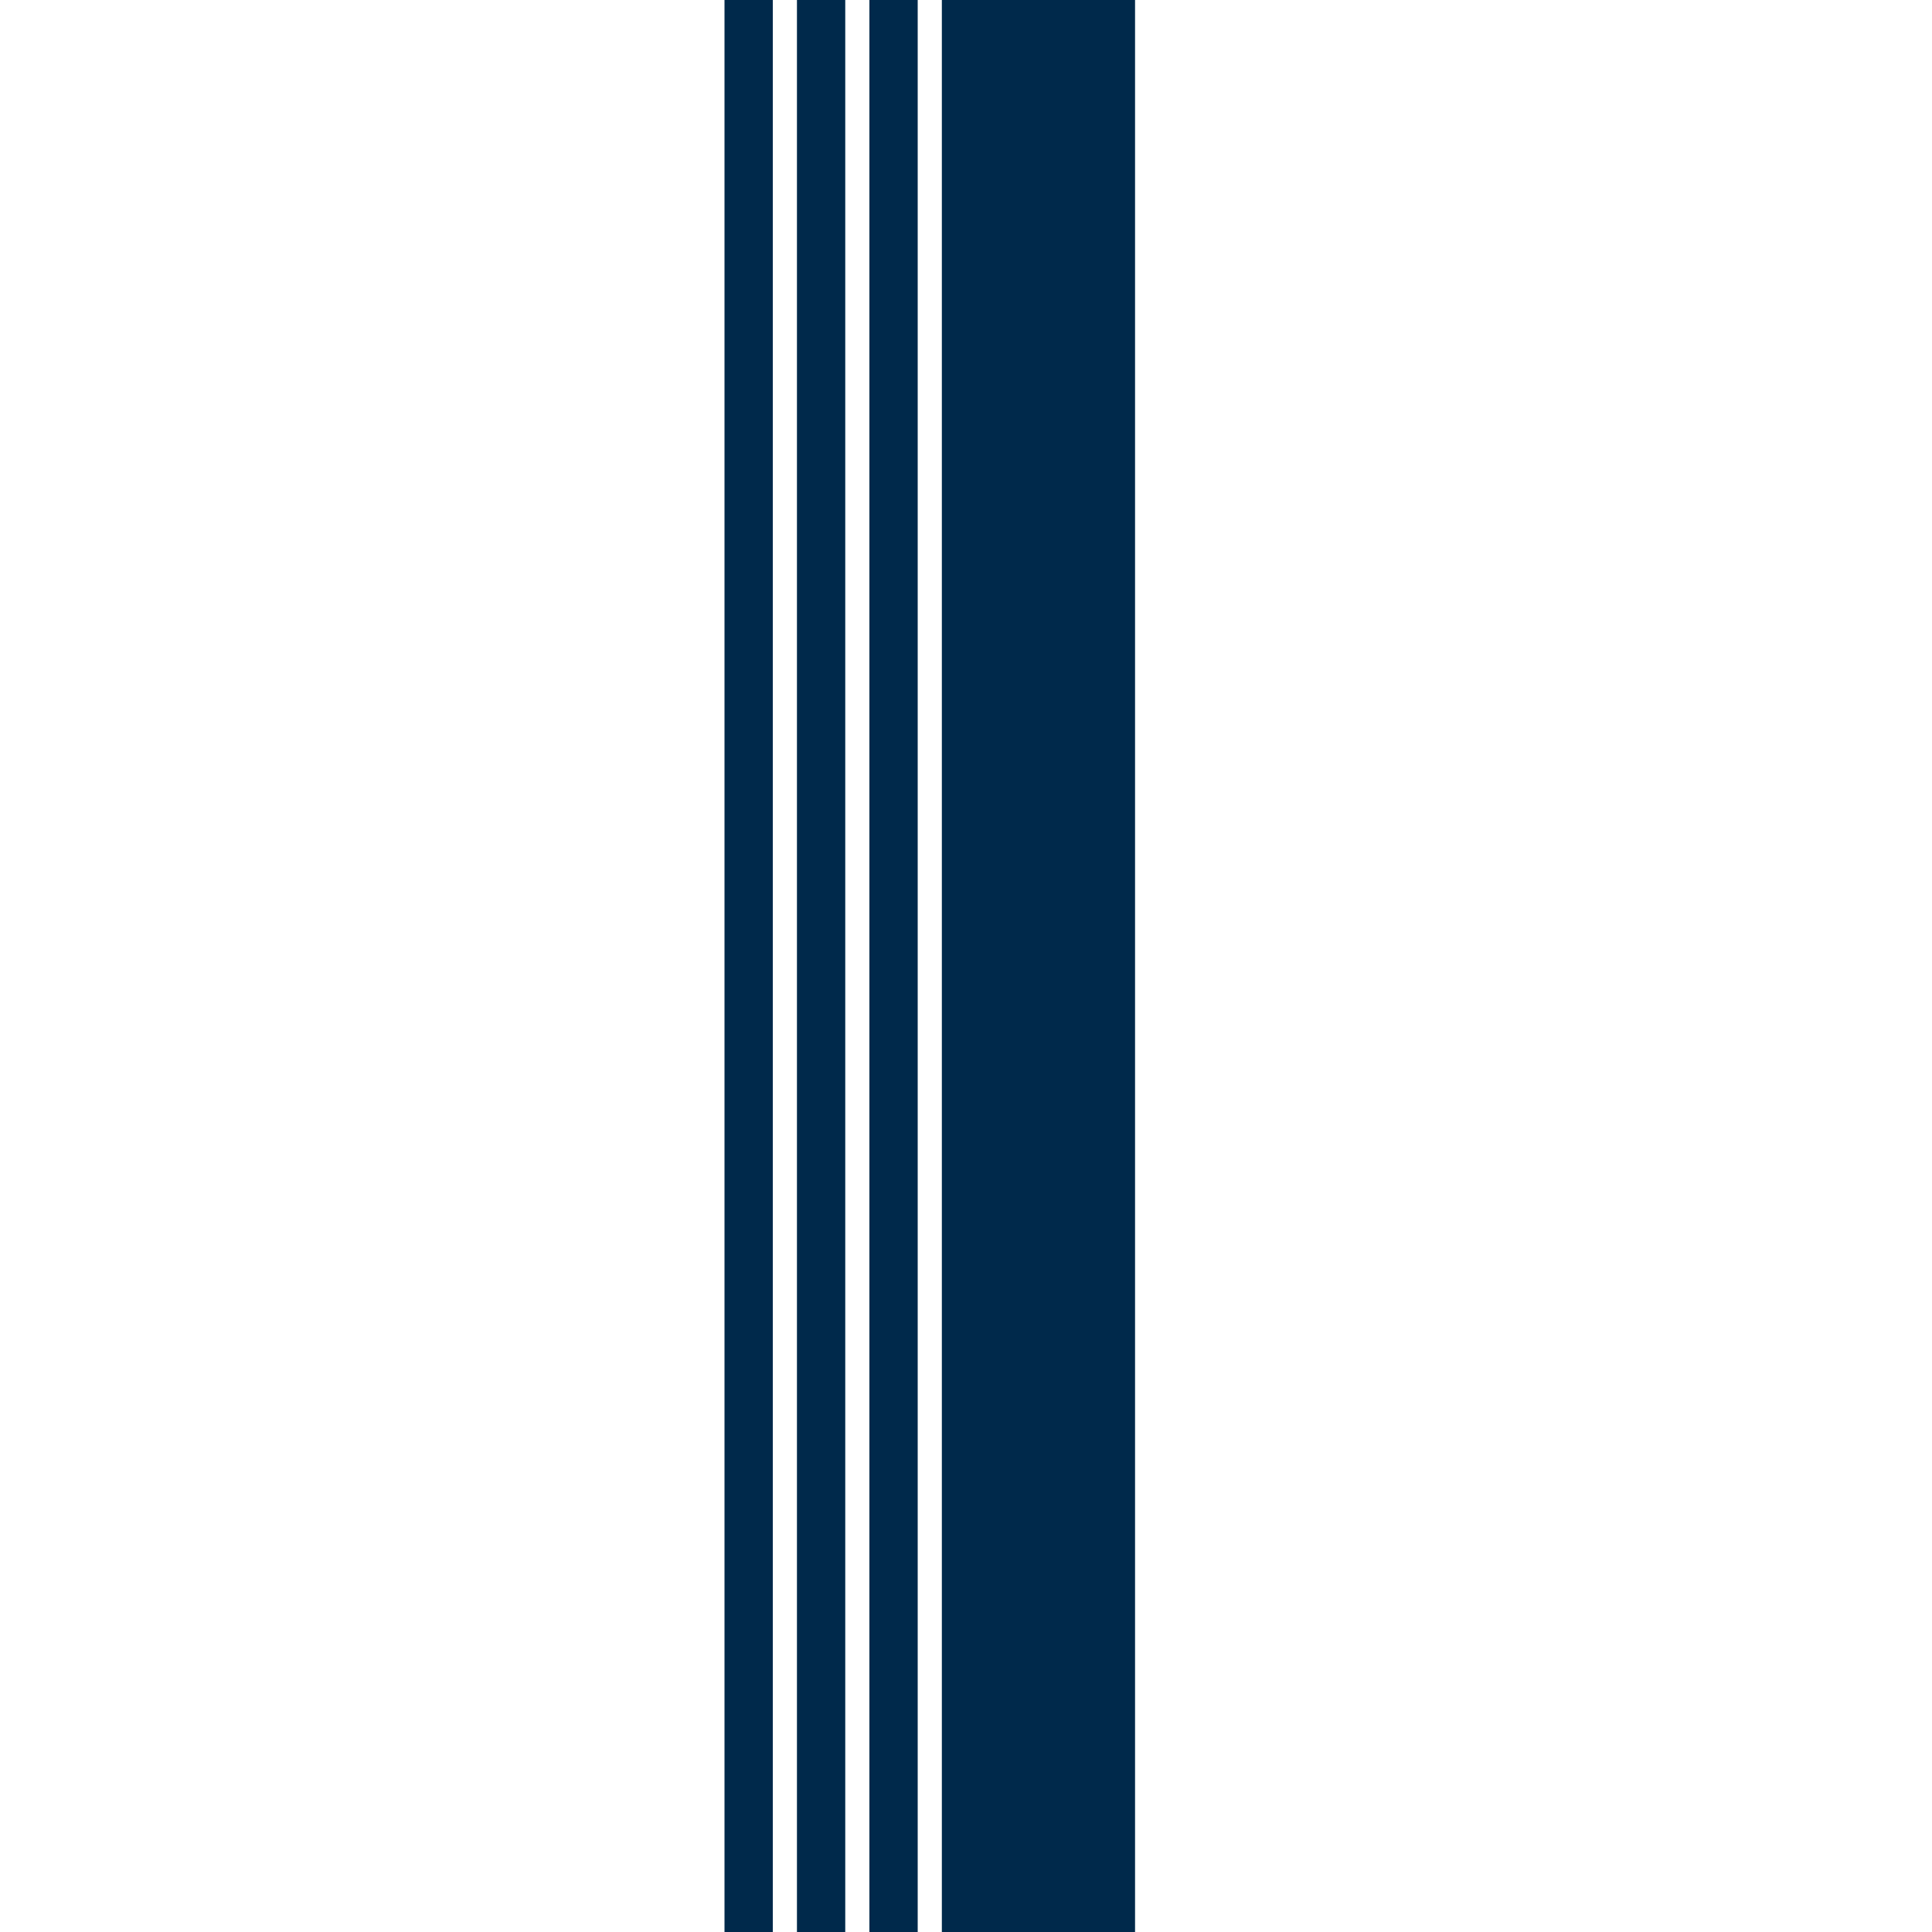
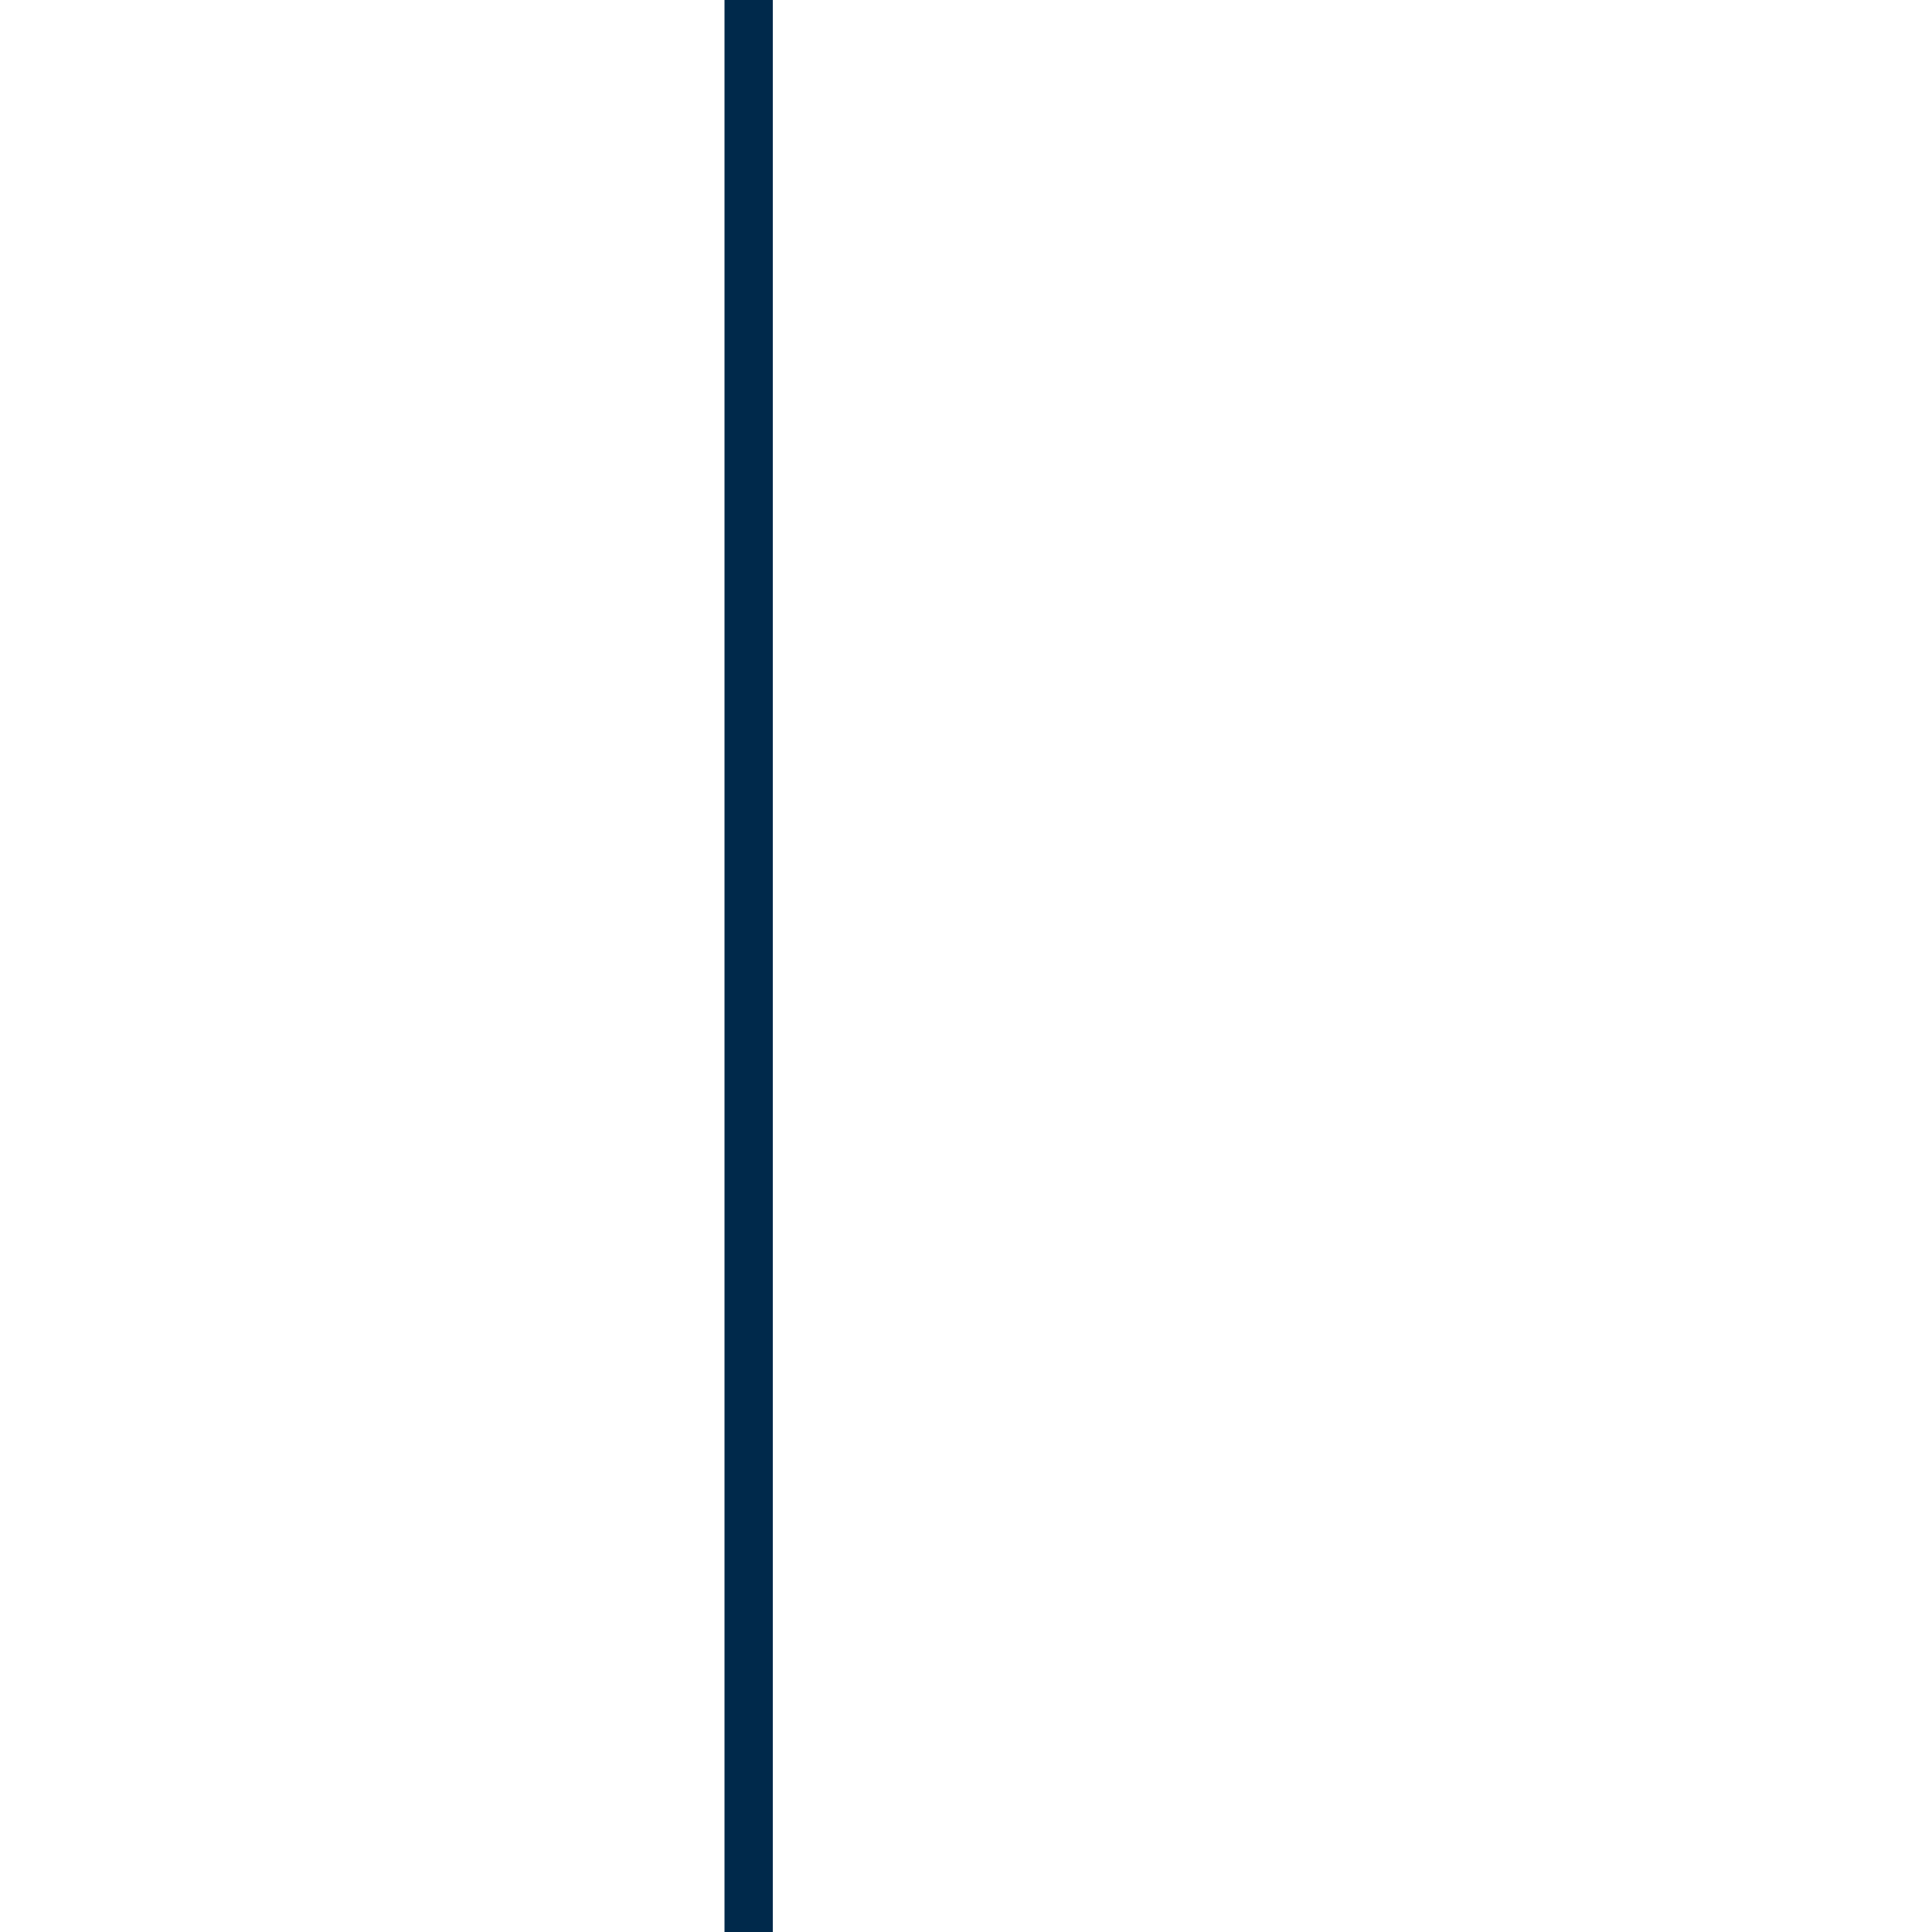
<svg xmlns="http://www.w3.org/2000/svg" width="2000" height="2000" viewBox="0 0 2000 2000">
  <g id="Group">
-     <path id="Wide-Stripe" fill="#00294b" fill-rule="evenodd" stroke="none" d="M 1175 0 L 975 0 L 975 2000 L 1175 2000 L 1175 0 Z" />
-     <path id="Narrow-Stripe-1" fill="#00294b" fill-rule="evenodd" stroke="none" d="M 950 0 L 900 0 L 900 2000 L 950 2000 L 950 0 Z" />
-     <path id="Narrow-Stripe-2" fill="#00294b" fill-rule="evenodd" stroke="none" d="M 875 0 L 825 0 L 825 2000 L 875 2000 L 875 0 Z" />
-     <path id="Narrow-Stripe-3" fill="#00294b" fill-rule="evenodd" stroke="none" d="M 800 0 L 750 0 L 750 2000 L 800 2000 L 800 0 Z" />
+     <path id="Narrow-Stripe-3" fill="#00294b" fill-rule="evenodd" stroke="none" d="M 800 0 L 750 0 L 750 2000 L 800 2000 L 800 0 " />
  </g>
</svg>